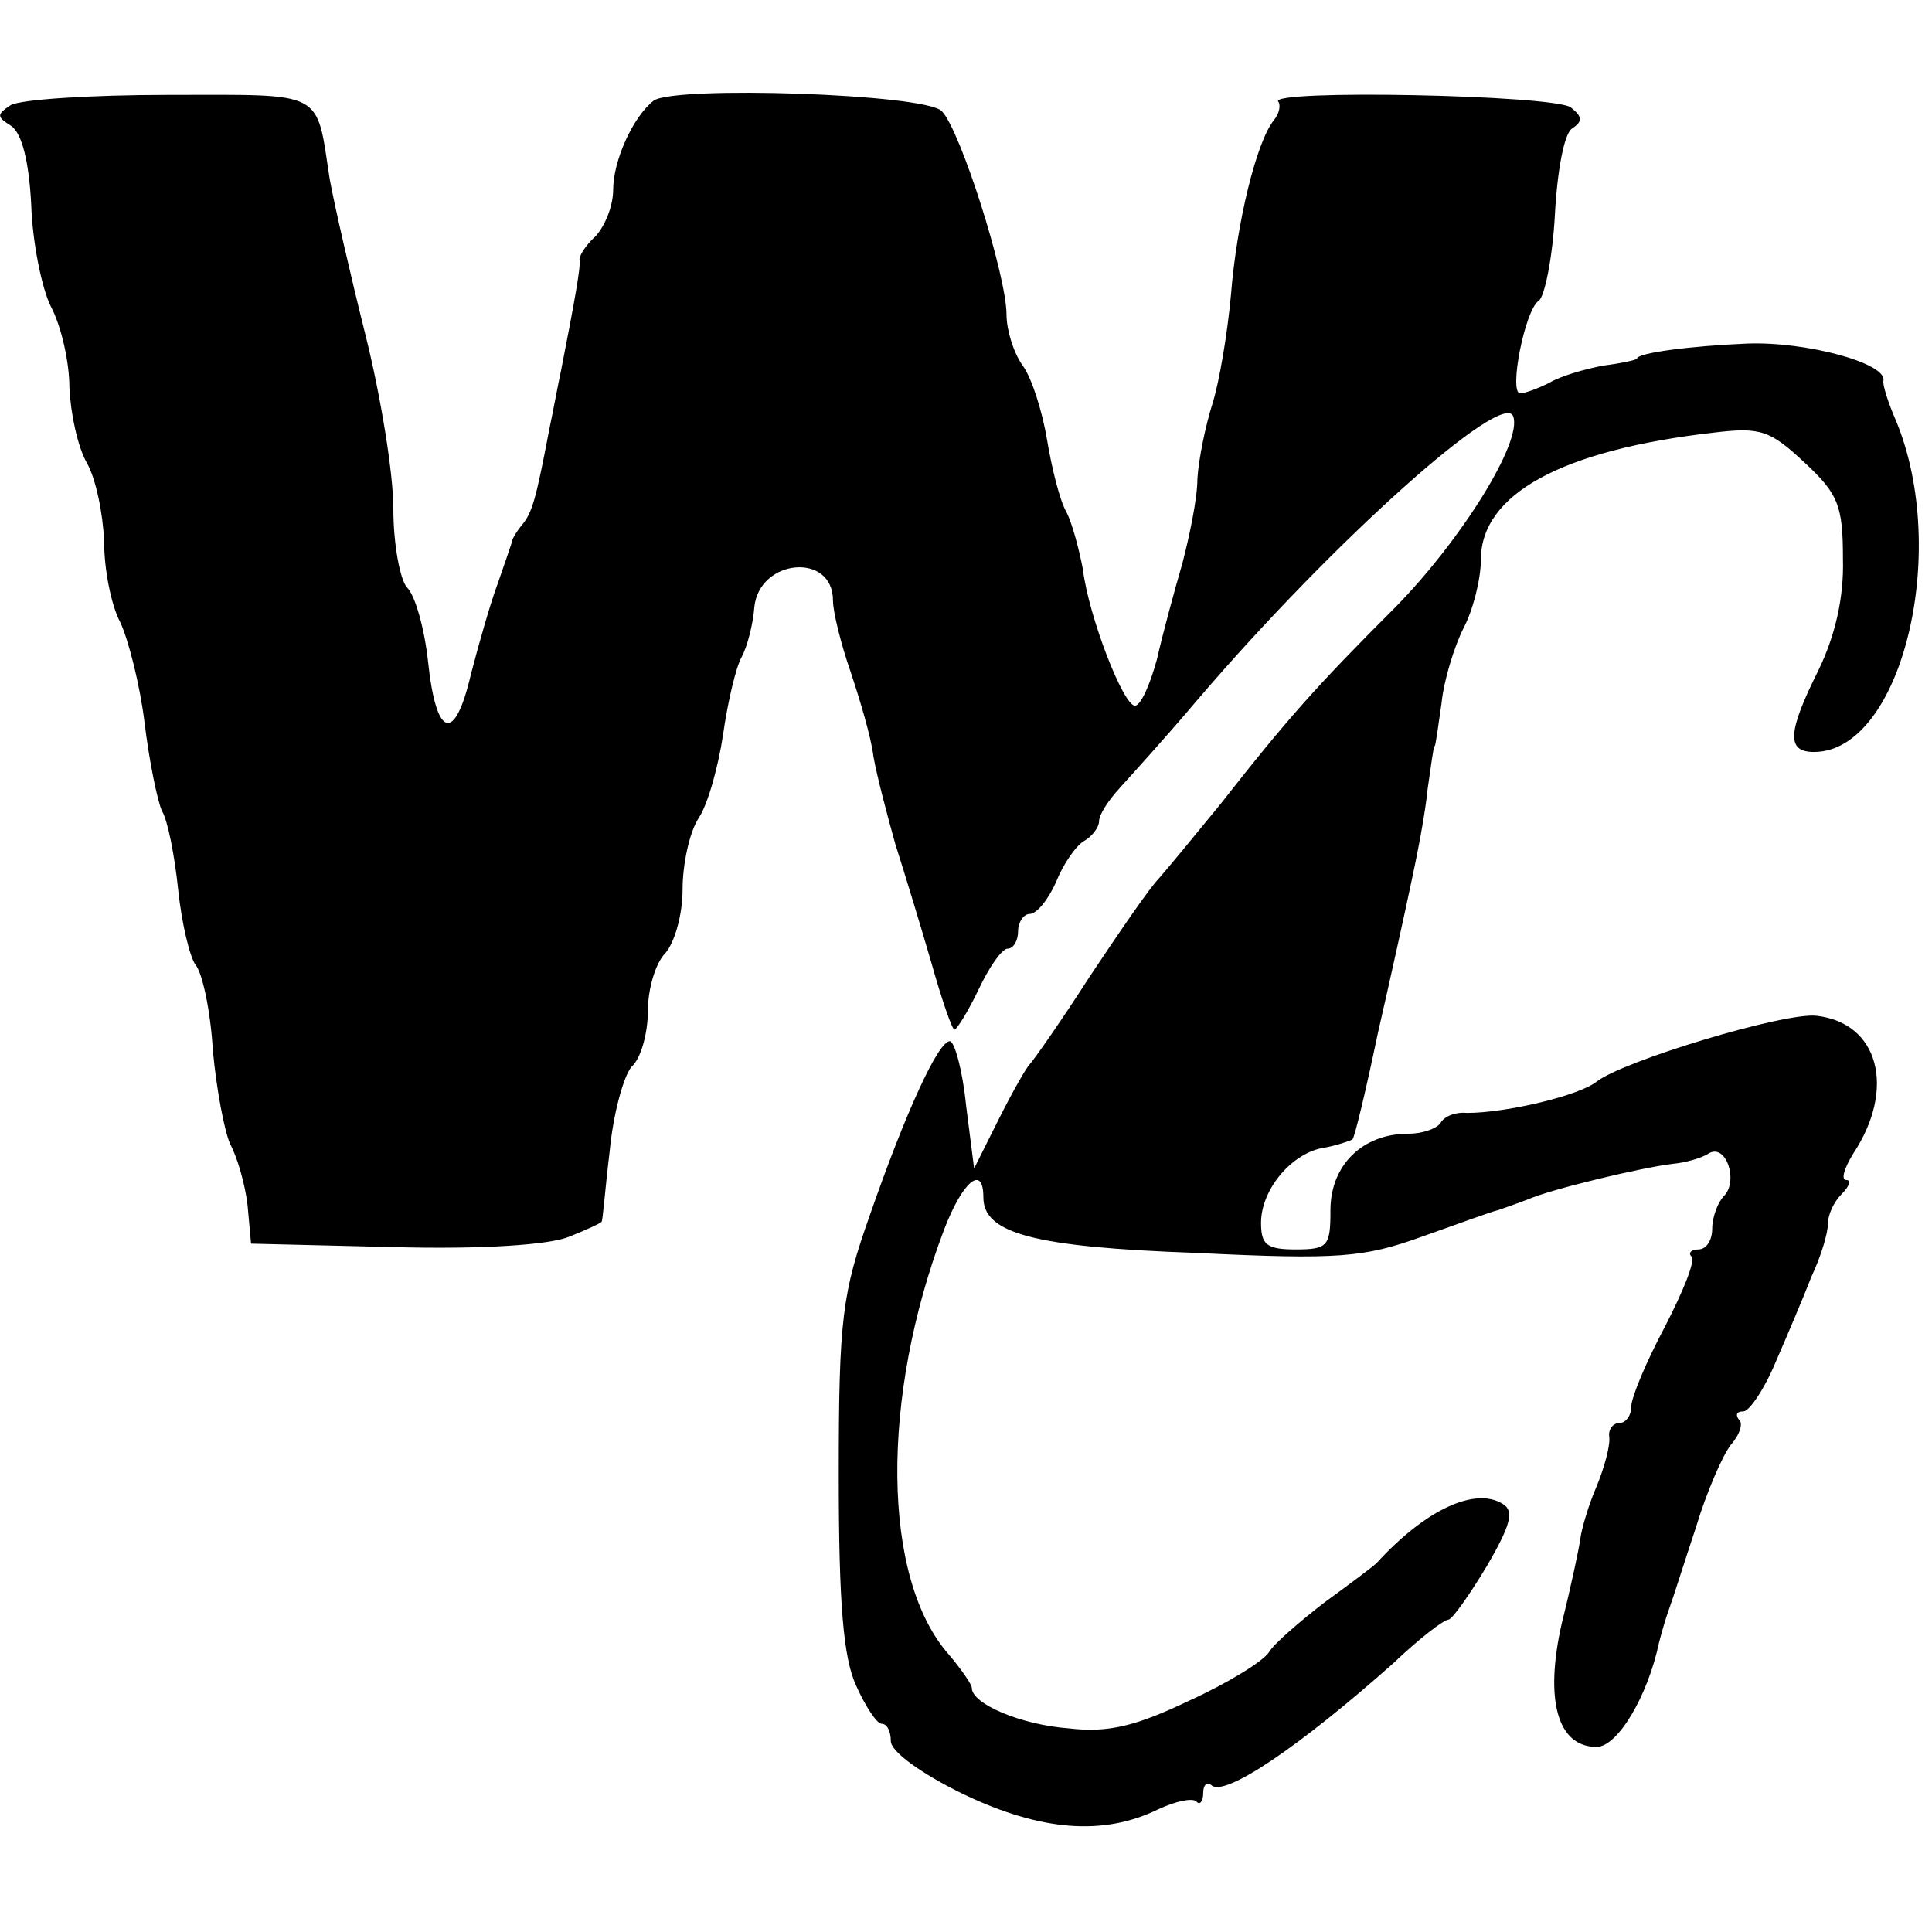
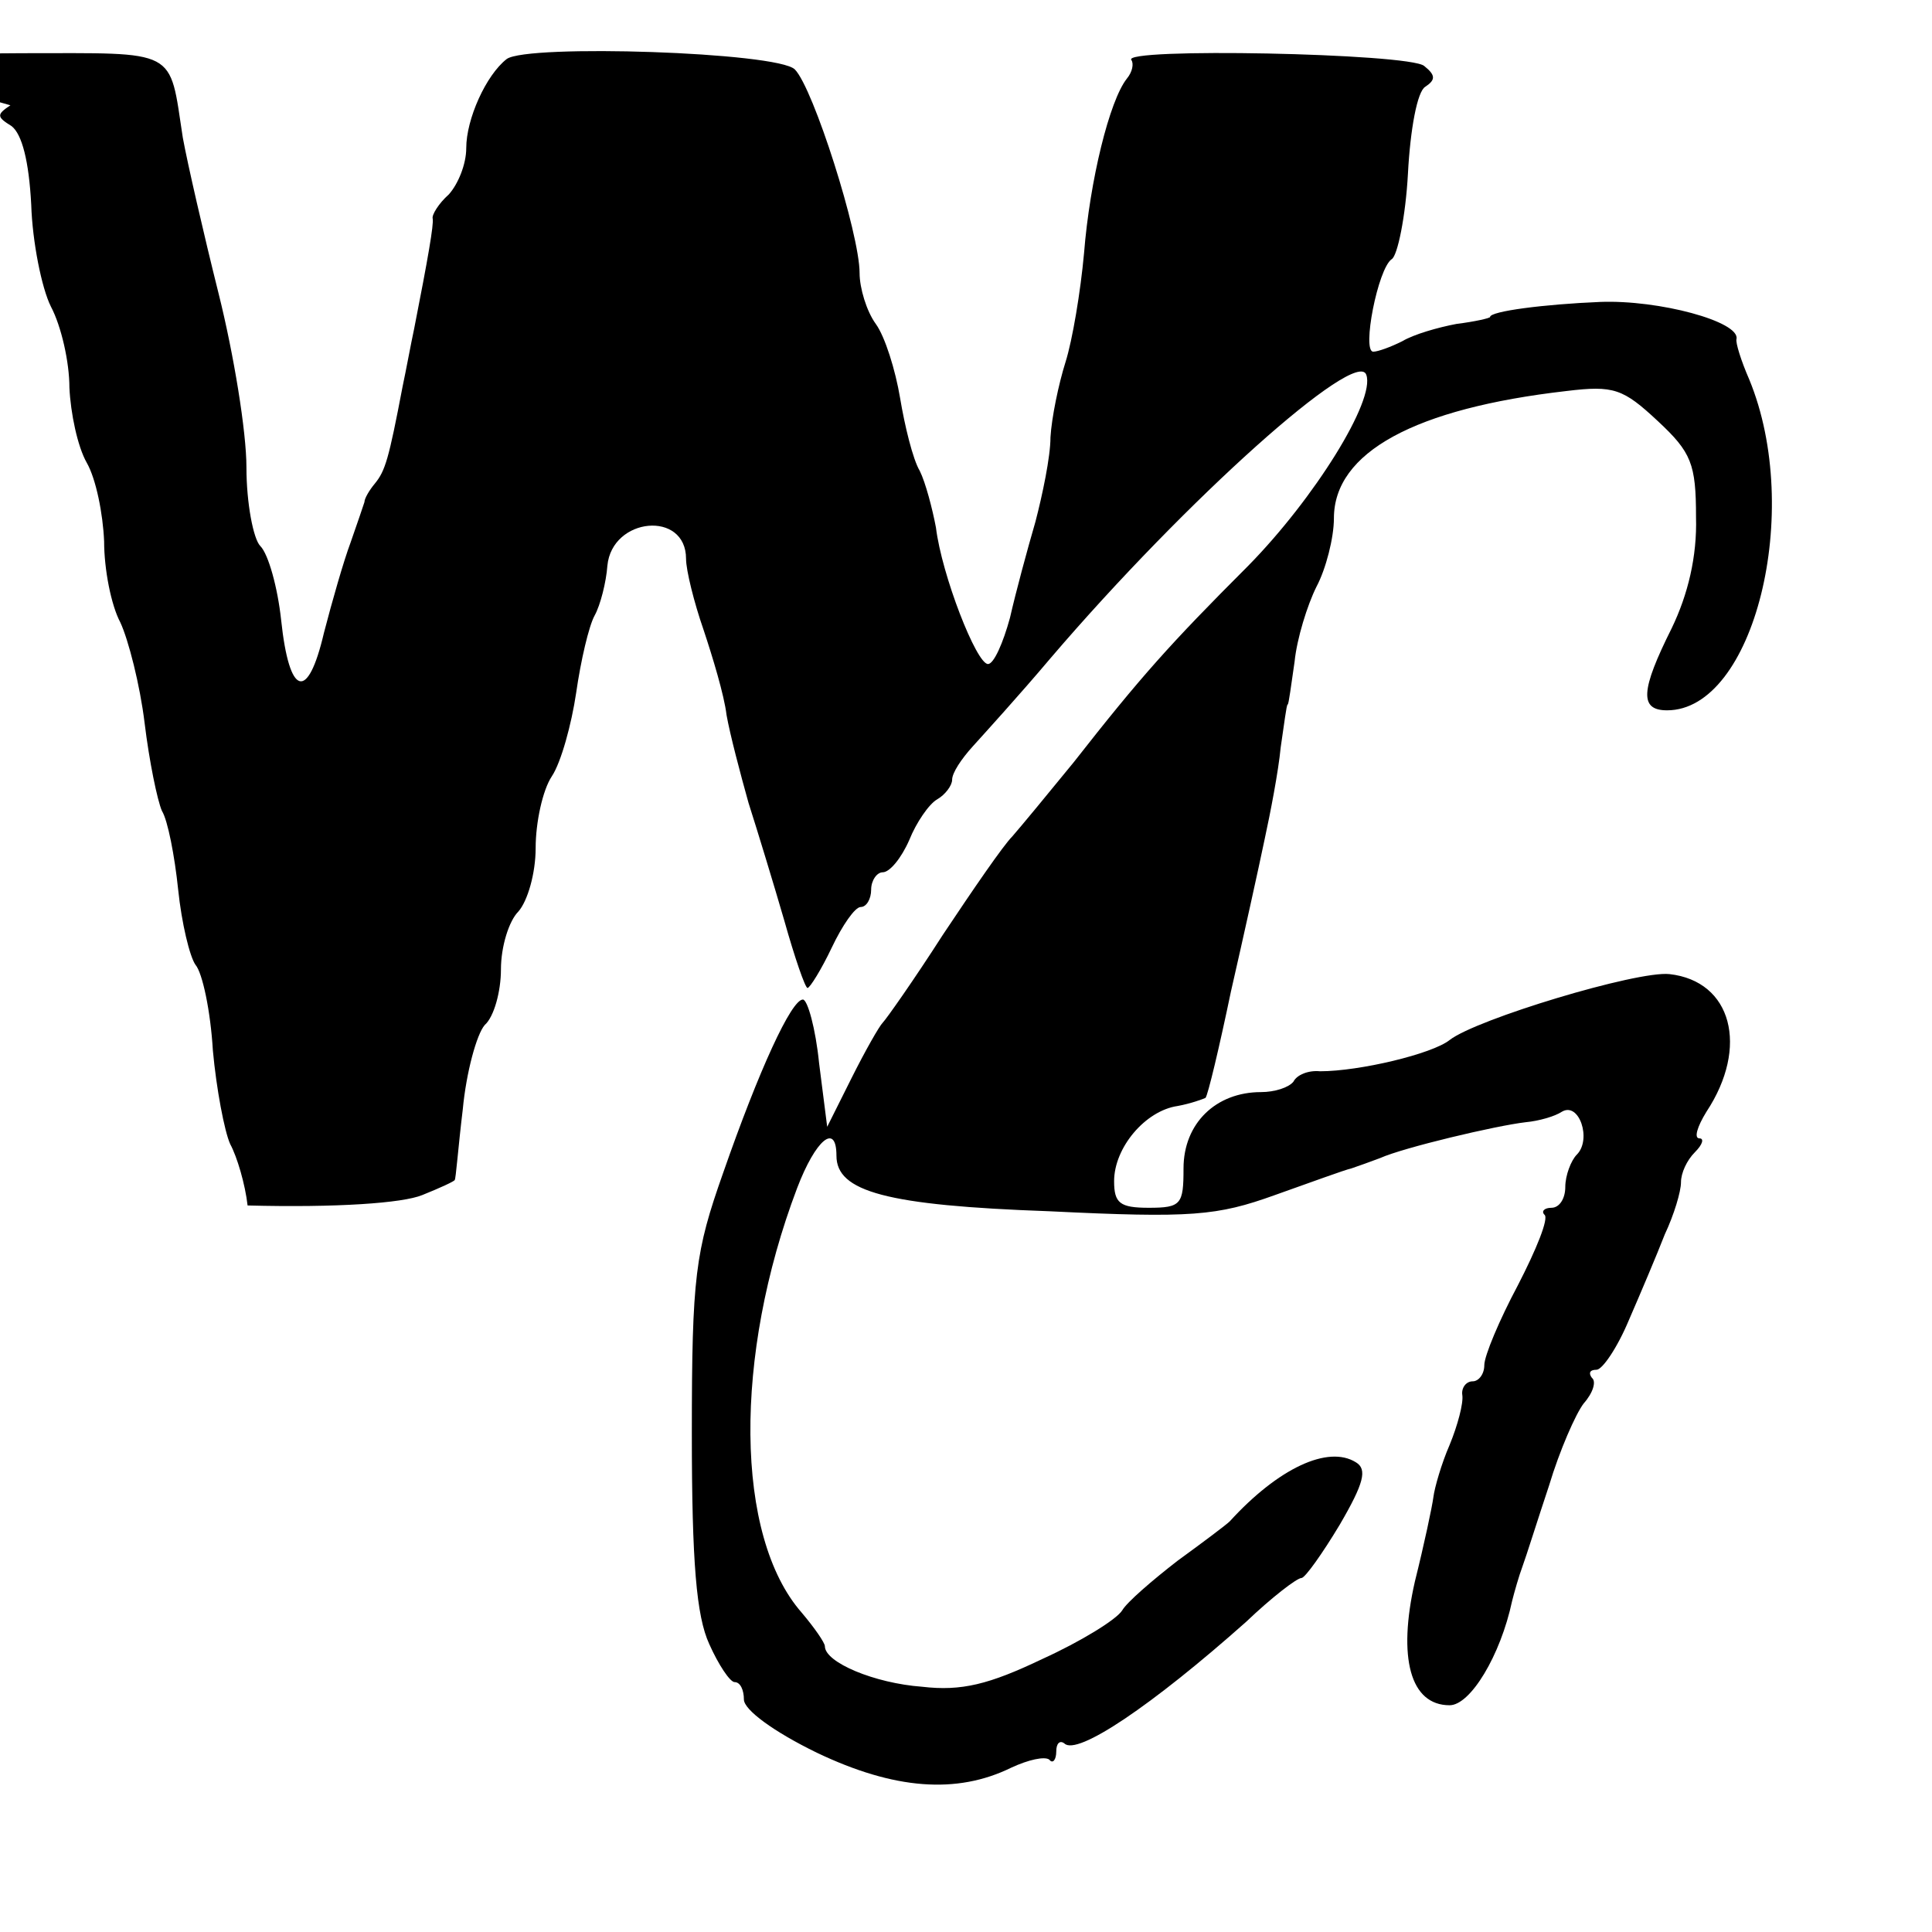
<svg xmlns="http://www.w3.org/2000/svg" version="1.0" width="167pt" height="167pt" viewBox="0 0 167 167" preserveAspectRatio="xMidYMid meet">
  <g transform="translate(0,167) scale(0.1,-0.1)" fill="#000000" stroke="none">
-     <path d="M9 1579 c-12 -8 -12 -10 1 -18 9 -7 15 -30 17 -68 1 -32 9 -72 17 -88 9 -17 16 -48 16 -70 1 -22 7 -51 15 -65 8 -14 14 -44 15 -68 0 -24 6 -55 14 -70 7 -15 17 -54 21 -87 4 -33 11 -67 15 -76 5 -8 11 -39 14 -68 3 -29 10 -58 15 -65 6 -7 13 -40 15 -74 3 -33 10 -70 15 -81 6 -11 13 -35 15 -53 l3 -33 124 -3 c77 -2 134 2 151 9 15 6 28 12 28 13 1 0 3 28 7 61 3 32 12 65 19 73 8 7 14 29 14 48 0 20 7 42 15 50 8 9 15 33 15 55 0 22 6 50 14 62 8 12 17 45 21 72 4 28 11 58 16 67 5 9 10 29 11 43 4 42 68 48 68 6 0 -10 7 -38 15 -61 8 -24 18 -57 20 -74 3 -17 12 -51 19 -76 8 -25 22 -71 31 -102 9 -32 18 -58 20 -58 2 0 12 16 21 35 9 19 20 35 25 35 5 0 9 7 9 15 0 8 5 15 10 15 6 0 16 12 23 28 6 15 17 31 24 35 7 4 13 12 13 17 0 6 8 18 18 29 9 10 40 44 67 76 118 138 265 269 273 245 8 -22 -45 -107 -102 -165 -68 -68 -93 -96 -151 -170 -22 -27 -46 -56 -53 -64 -8 -8 -34 -46 -60 -85 -25 -39 -49 -73 -52 -76 -3 -3 -15 -24 -27 -48 l-21 -42 -7 55 c-3 30 -10 55 -14 55 -10 0 -38 -61 -69 -150 -24 -68 -27 -89 -27 -225 0 -112 4 -158 15 -182 8 -18 18 -33 22 -33 5 0 8 -7 8 -15 0 -9 26 -28 63 -46 67 -32 121 -36 168 -13 15 7 29 10 33 7 3 -4 6 0 6 7 0 7 3 10 7 7 11 -11 76 33 157 105 22 21 44 38 48 38 3 0 18 21 33 46 21 36 24 48 14 54 -24 15 -67 -5 -109 -51 -3 -3 -23 -18 -45 -34 -22 -17 -44 -36 -48 -43 -5 -8 -36 -27 -69 -42 -46 -22 -70 -28 -104 -24 -41 3 -84 21 -84 35 0 3 -9 16 -20 29 -58 66 -59 222 -4 367 16 42 34 57 34 28 0 -31 43 -43 184 -48 123 -6 145 -4 195 14 31 11 61 22 66 23 6 2 17 6 25 9 20 9 100 28 126 31 11 1 25 5 31 9 15 9 26 -24 13 -37 -5 -5 -10 -18 -10 -28 0 -10 -5 -18 -12 -18 -6 0 -9 -3 -6 -6 4 -3 -7 -30 -23 -61 -16 -30 -29 -61 -29 -69 0 -8 -5 -14 -10 -14 -6 0 -10 -6 -9 -12 1 -7 -4 -26 -11 -43 -7 -16 -13 -37 -14 -45 -1 -8 -8 -41 -16 -73 -15 -66 -4 -107 30 -107 18 0 44 43 54 90 2 8 6 22 9 30 3 8 13 40 23 70 9 30 23 62 30 71 8 9 11 19 7 22 -3 4 -2 7 4 7 5 0 18 19 28 43 10 23 24 56 31 74 8 17 14 37 14 45 0 8 5 19 12 26 7 7 8 12 4 12 -5 0 -2 10 6 23 37 56 22 113 -32 119 -28 3 -167 -39 -190 -57 -15 -12 -78 -27 -112 -27 -10 1 -20 -3 -23 -9 -4 -5 -16 -9 -28 -9 -39 0 -67 -27 -67 -66 0 -31 -2 -34 -30 -34 -25 0 -30 4 -30 23 0 29 27 61 55 65 11 2 22 6 24 7 2 2 12 44 22 92 11 48 24 107 29 131 5 23 12 59 14 80 3 20 5 37 6 37 1 0 3 17 6 37 2 20 11 49 19 65 8 15 15 42 15 59 0 57 70 95 201 110 41 5 49 2 79 -26 29 -27 33 -37 33 -83 1 -34 -7 -67 -21 -96 -27 -54 -28 -71 -4 -71 75 0 118 172 71 286 -7 16 -12 32 -11 35 3 15 -67 34 -118 32 -48 -2 -95 -8 -95 -13 0 -1 -13 -4 -29 -6 -16 -3 -37 -9 -47 -15 -10 -5 -21 -9 -25 -9 -10 0 4 72 16 80 5 3 12 37 14 74 2 38 8 71 15 75 9 6 9 10 -1 18 -13 11 -264 16 -253 5 2 -3 1 -10 -4 -16 -15 -19 -32 -88 -37 -151 -3 -33 -10 -75 -16 -94 -6 -19 -12 -48 -13 -65 0 -17 -7 -50 -13 -73 -7 -24 -17 -61 -22 -83 -6 -22 -14 -40 -19 -40 -10 0 -40 77 -45 118 -3 16 -9 39 -14 49 -6 10 -13 39 -17 63 -4 24 -13 53 -21 64 -8 11 -14 31 -14 44 0 34 -40 160 -56 176 -15 15 -231 22 -249 9 -18 -14 -35 -52 -35 -77 0 -14 -7 -31 -15 -40 -9 -8 -15 -18 -14 -21 1 -5 -4 -34 -16 -95 -3 -14 -7 -36 -10 -50 -12 -63 -15 -73 -24 -84 -5 -6 -9 -13 -9 -16 -1 -3 -6 -18 -12 -35 -6 -16 -16 -51 -23 -78 -14 -60 -30 -55 -37 11 -3 28 -11 57 -18 64 -6 6 -12 37 -12 68 0 31 -11 98 -24 150 -13 52 -27 113 -31 135 -12 78 -3 73 -139 73 -68 0 -129 -4 -137 -9z" />
+     <path d="M9 1579 c-12 -8 -12 -10 1 -18 9 -7 15 -30 17 -68 1 -32 9 -72 17 -88 9 -17 16 -48 16 -70 1 -22 7 -51 15 -65 8 -14 14 -44 15 -68 0 -24 6 -55 14 -70 7 -15 17 -54 21 -87 4 -33 11 -67 15 -76 5 -8 11 -39 14 -68 3 -29 10 -58 15 -65 6 -7 13 -40 15 -74 3 -33 10 -70 15 -81 6 -11 13 -35 15 -53 c77 -2 134 2 151 9 15 6 28 12 28 13 1 0 3 28 7 61 3 32 12 65 19 73 8 7 14 29 14 48 0 20 7 42 15 50 8 9 15 33 15 55 0 22 6 50 14 62 8 12 17 45 21 72 4 28 11 58 16 67 5 9 10 29 11 43 4 42 68 48 68 6 0 -10 7 -38 15 -61 8 -24 18 -57 20 -74 3 -17 12 -51 19 -76 8 -25 22 -71 31 -102 9 -32 18 -58 20 -58 2 0 12 16 21 35 9 19 20 35 25 35 5 0 9 7 9 15 0 8 5 15 10 15 6 0 16 12 23 28 6 15 17 31 24 35 7 4 13 12 13 17 0 6 8 18 18 29 9 10 40 44 67 76 118 138 265 269 273 245 8 -22 -45 -107 -102 -165 -68 -68 -93 -96 -151 -170 -22 -27 -46 -56 -53 -64 -8 -8 -34 -46 -60 -85 -25 -39 -49 -73 -52 -76 -3 -3 -15 -24 -27 -48 l-21 -42 -7 55 c-3 30 -10 55 -14 55 -10 0 -38 -61 -69 -150 -24 -68 -27 -89 -27 -225 0 -112 4 -158 15 -182 8 -18 18 -33 22 -33 5 0 8 -7 8 -15 0 -9 26 -28 63 -46 67 -32 121 -36 168 -13 15 7 29 10 33 7 3 -4 6 0 6 7 0 7 3 10 7 7 11 -11 76 33 157 105 22 21 44 38 48 38 3 0 18 21 33 46 21 36 24 48 14 54 -24 15 -67 -5 -109 -51 -3 -3 -23 -18 -45 -34 -22 -17 -44 -36 -48 -43 -5 -8 -36 -27 -69 -42 -46 -22 -70 -28 -104 -24 -41 3 -84 21 -84 35 0 3 -9 16 -20 29 -58 66 -59 222 -4 367 16 42 34 57 34 28 0 -31 43 -43 184 -48 123 -6 145 -4 195 14 31 11 61 22 66 23 6 2 17 6 25 9 20 9 100 28 126 31 11 1 25 5 31 9 15 9 26 -24 13 -37 -5 -5 -10 -18 -10 -28 0 -10 -5 -18 -12 -18 -6 0 -9 -3 -6 -6 4 -3 -7 -30 -23 -61 -16 -30 -29 -61 -29 -69 0 -8 -5 -14 -10 -14 -6 0 -10 -6 -9 -12 1 -7 -4 -26 -11 -43 -7 -16 -13 -37 -14 -45 -1 -8 -8 -41 -16 -73 -15 -66 -4 -107 30 -107 18 0 44 43 54 90 2 8 6 22 9 30 3 8 13 40 23 70 9 30 23 62 30 71 8 9 11 19 7 22 -3 4 -2 7 4 7 5 0 18 19 28 43 10 23 24 56 31 74 8 17 14 37 14 45 0 8 5 19 12 26 7 7 8 12 4 12 -5 0 -2 10 6 23 37 56 22 113 -32 119 -28 3 -167 -39 -190 -57 -15 -12 -78 -27 -112 -27 -10 1 -20 -3 -23 -9 -4 -5 -16 -9 -28 -9 -39 0 -67 -27 -67 -66 0 -31 -2 -34 -30 -34 -25 0 -30 4 -30 23 0 29 27 61 55 65 11 2 22 6 24 7 2 2 12 44 22 92 11 48 24 107 29 131 5 23 12 59 14 80 3 20 5 37 6 37 1 0 3 17 6 37 2 20 11 49 19 65 8 15 15 42 15 59 0 57 70 95 201 110 41 5 49 2 79 -26 29 -27 33 -37 33 -83 1 -34 -7 -67 -21 -96 -27 -54 -28 -71 -4 -71 75 0 118 172 71 286 -7 16 -12 32 -11 35 3 15 -67 34 -118 32 -48 -2 -95 -8 -95 -13 0 -1 -13 -4 -29 -6 -16 -3 -37 -9 -47 -15 -10 -5 -21 -9 -25 -9 -10 0 4 72 16 80 5 3 12 37 14 74 2 38 8 71 15 75 9 6 9 10 -1 18 -13 11 -264 16 -253 5 2 -3 1 -10 -4 -16 -15 -19 -32 -88 -37 -151 -3 -33 -10 -75 -16 -94 -6 -19 -12 -48 -13 -65 0 -17 -7 -50 -13 -73 -7 -24 -17 -61 -22 -83 -6 -22 -14 -40 -19 -40 -10 0 -40 77 -45 118 -3 16 -9 39 -14 49 -6 10 -13 39 -17 63 -4 24 -13 53 -21 64 -8 11 -14 31 -14 44 0 34 -40 160 -56 176 -15 15 -231 22 -249 9 -18 -14 -35 -52 -35 -77 0 -14 -7 -31 -15 -40 -9 -8 -15 -18 -14 -21 1 -5 -4 -34 -16 -95 -3 -14 -7 -36 -10 -50 -12 -63 -15 -73 -24 -84 -5 -6 -9 -13 -9 -16 -1 -3 -6 -18 -12 -35 -6 -16 -16 -51 -23 -78 -14 -60 -30 -55 -37 11 -3 28 -11 57 -18 64 -6 6 -12 37 -12 68 0 31 -11 98 -24 150 -13 52 -27 113 -31 135 -12 78 -3 73 -139 73 -68 0 -129 -4 -137 -9z" />
  </g>
</svg>